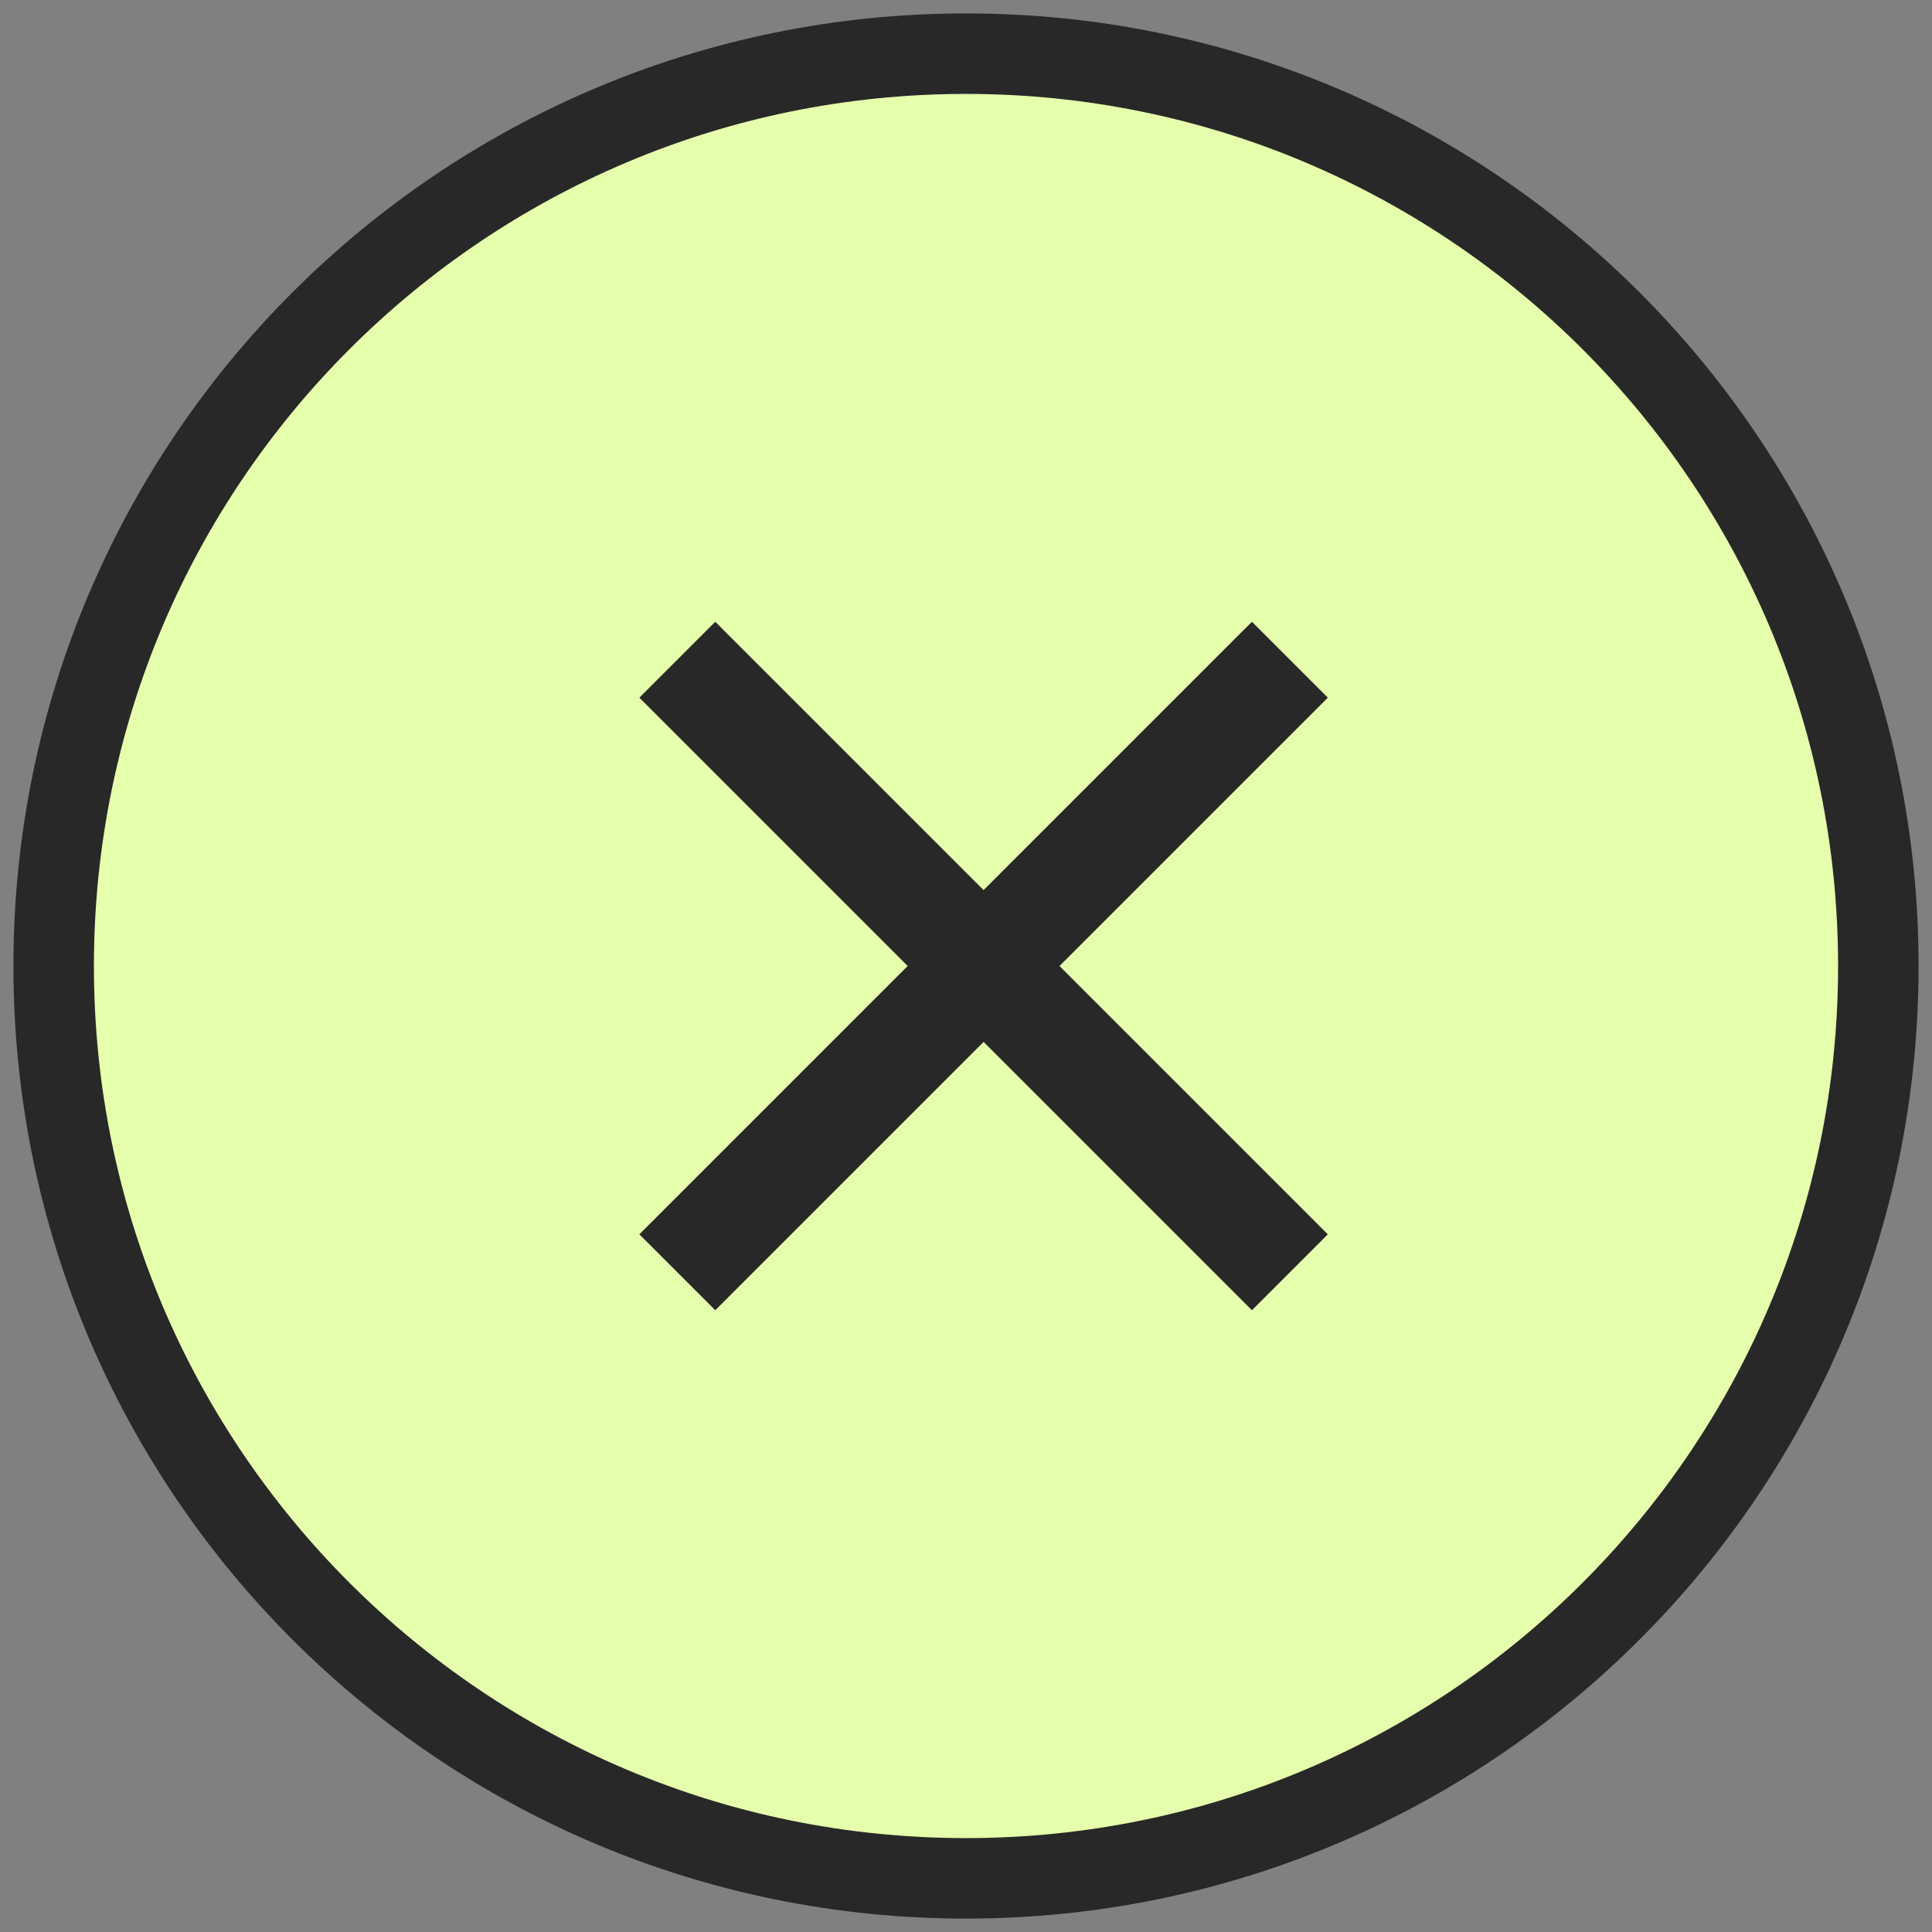
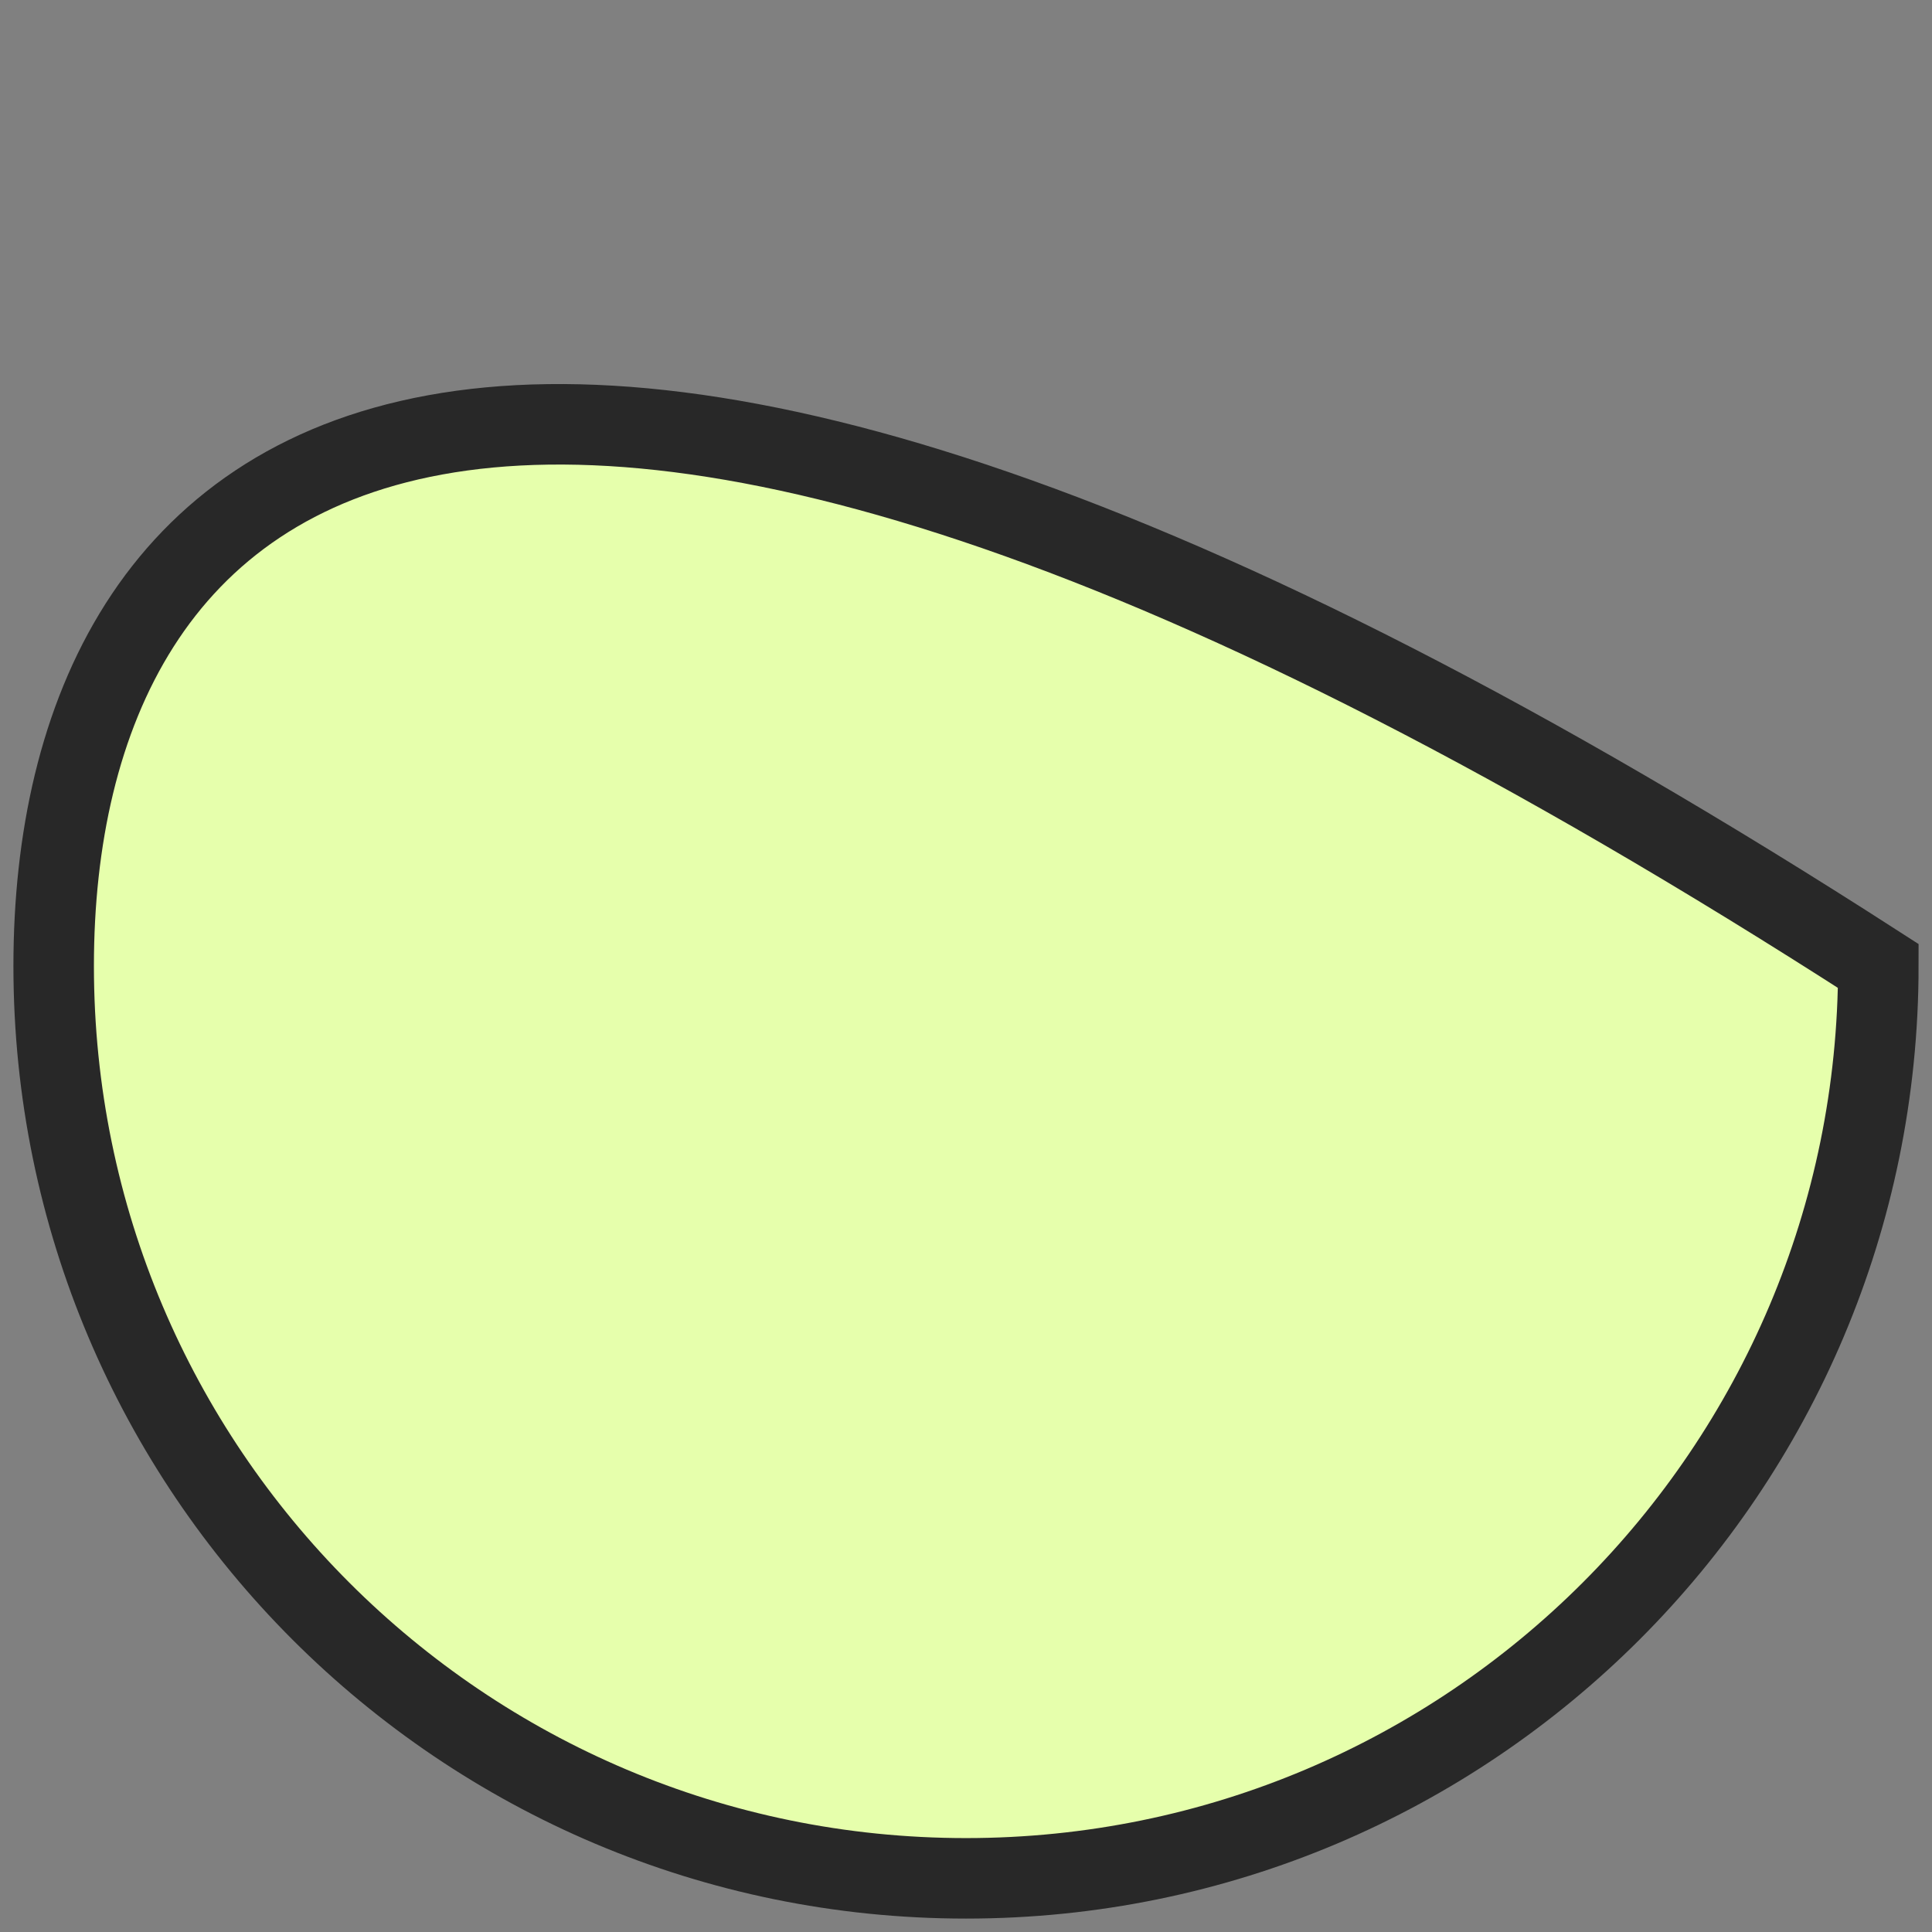
<svg xmlns="http://www.w3.org/2000/svg" width="36" height="36" viewBox="0 0 36 36" fill="none">
  <rect x="0" y="0" width="36" height="36" fill="#808080" stroke="none" />
-   <path d="M20.395 15.595L15.604 20.387" stroke="#282828" stroke-width="1.5" stroke-linecap="square" />
-   <path d="M20.396 20.39L15.6 15.593" stroke="#282828" stroke-width="1.5" stroke-linecap="square" />
-   <path fill-rule="evenodd" clip-rule="evenodd" d="M18 35C27.389 35 35 27.389 35 18C35 8.611 27.389 1 18 1C8.611 1 1 8.611 1 18C1 27.389 8.611 35 18 35Z" fill="#E6FFAC" stroke="#282828" stroke-width="1.5" stroke-linecap="round" />
-   <path d="M23.328 13L13.328 23" stroke="#282828" stroke-width="2" stroke-linecap="square" />
-   <path d="M23.328 23L13.328 13" stroke="#282828" stroke-width="2" stroke-linecap="square" />
+   <path fill-rule="evenodd" clip-rule="evenodd" d="M18 35C27.389 35 35 27.389 35 18C8.611 1 1 8.611 1 18C1 27.389 8.611 35 18 35Z" fill="#E6FFAC" stroke="#282828" stroke-width="1.5" stroke-linecap="round" />
</svg>